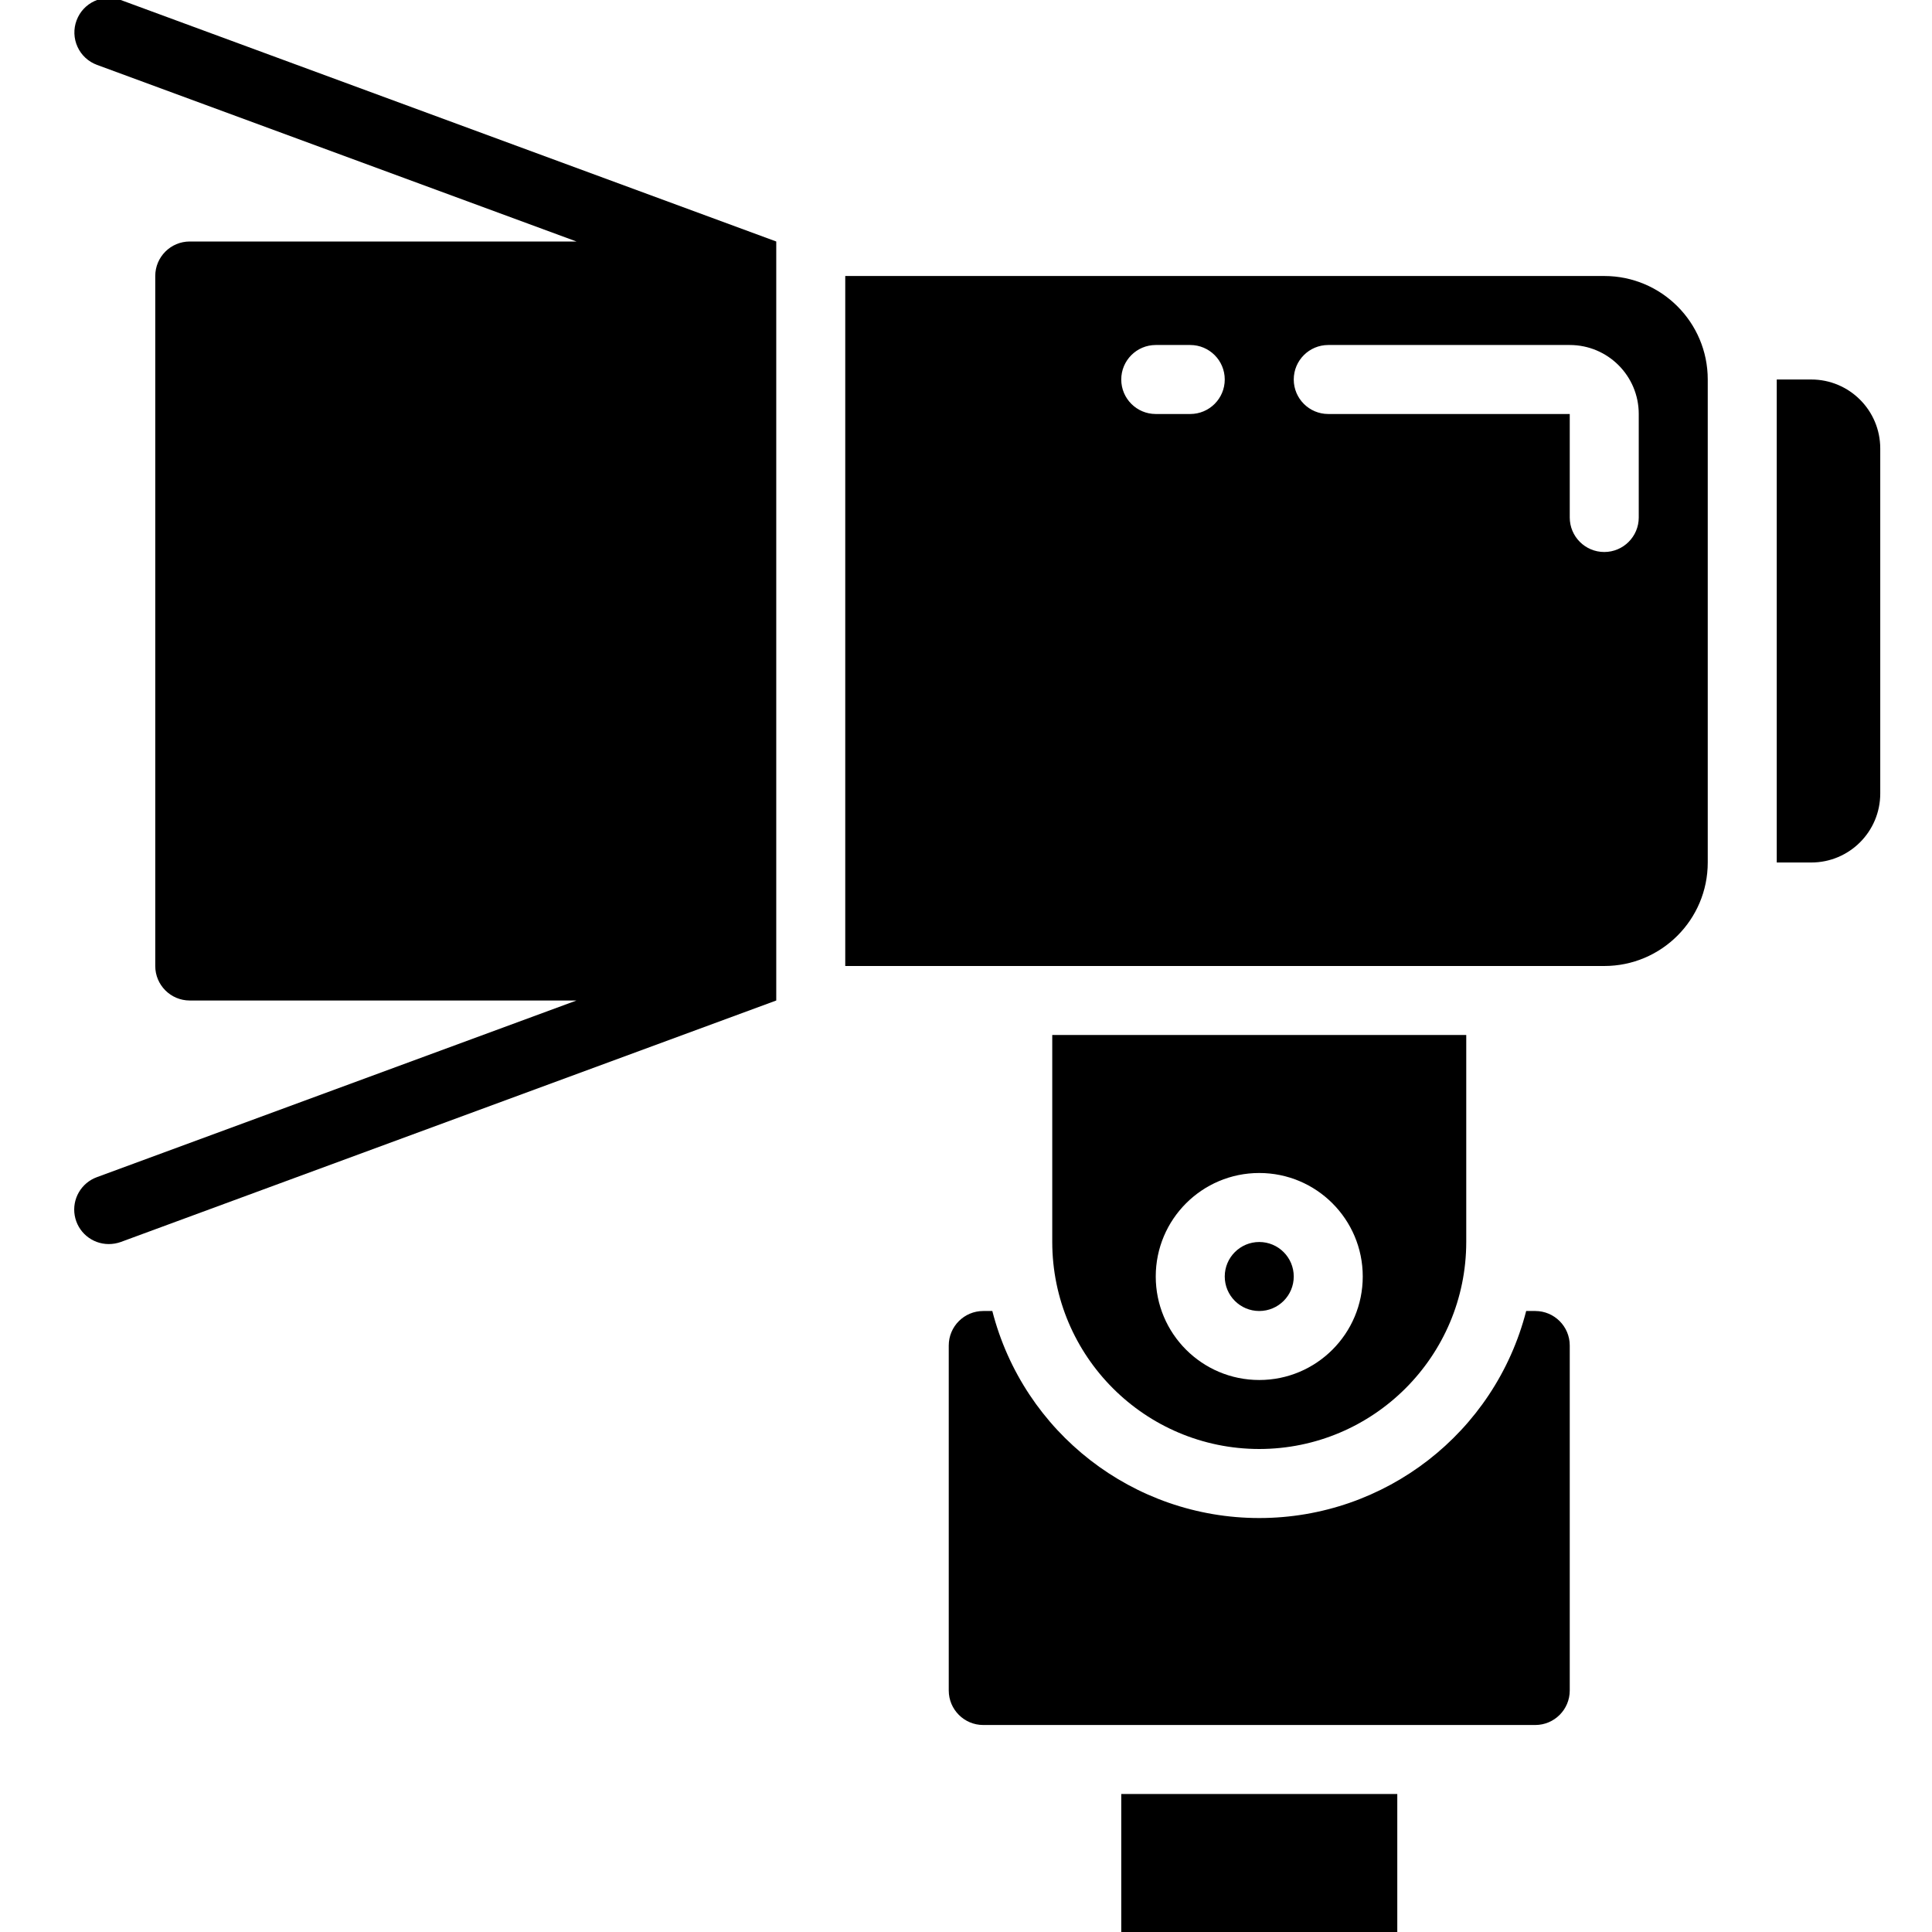
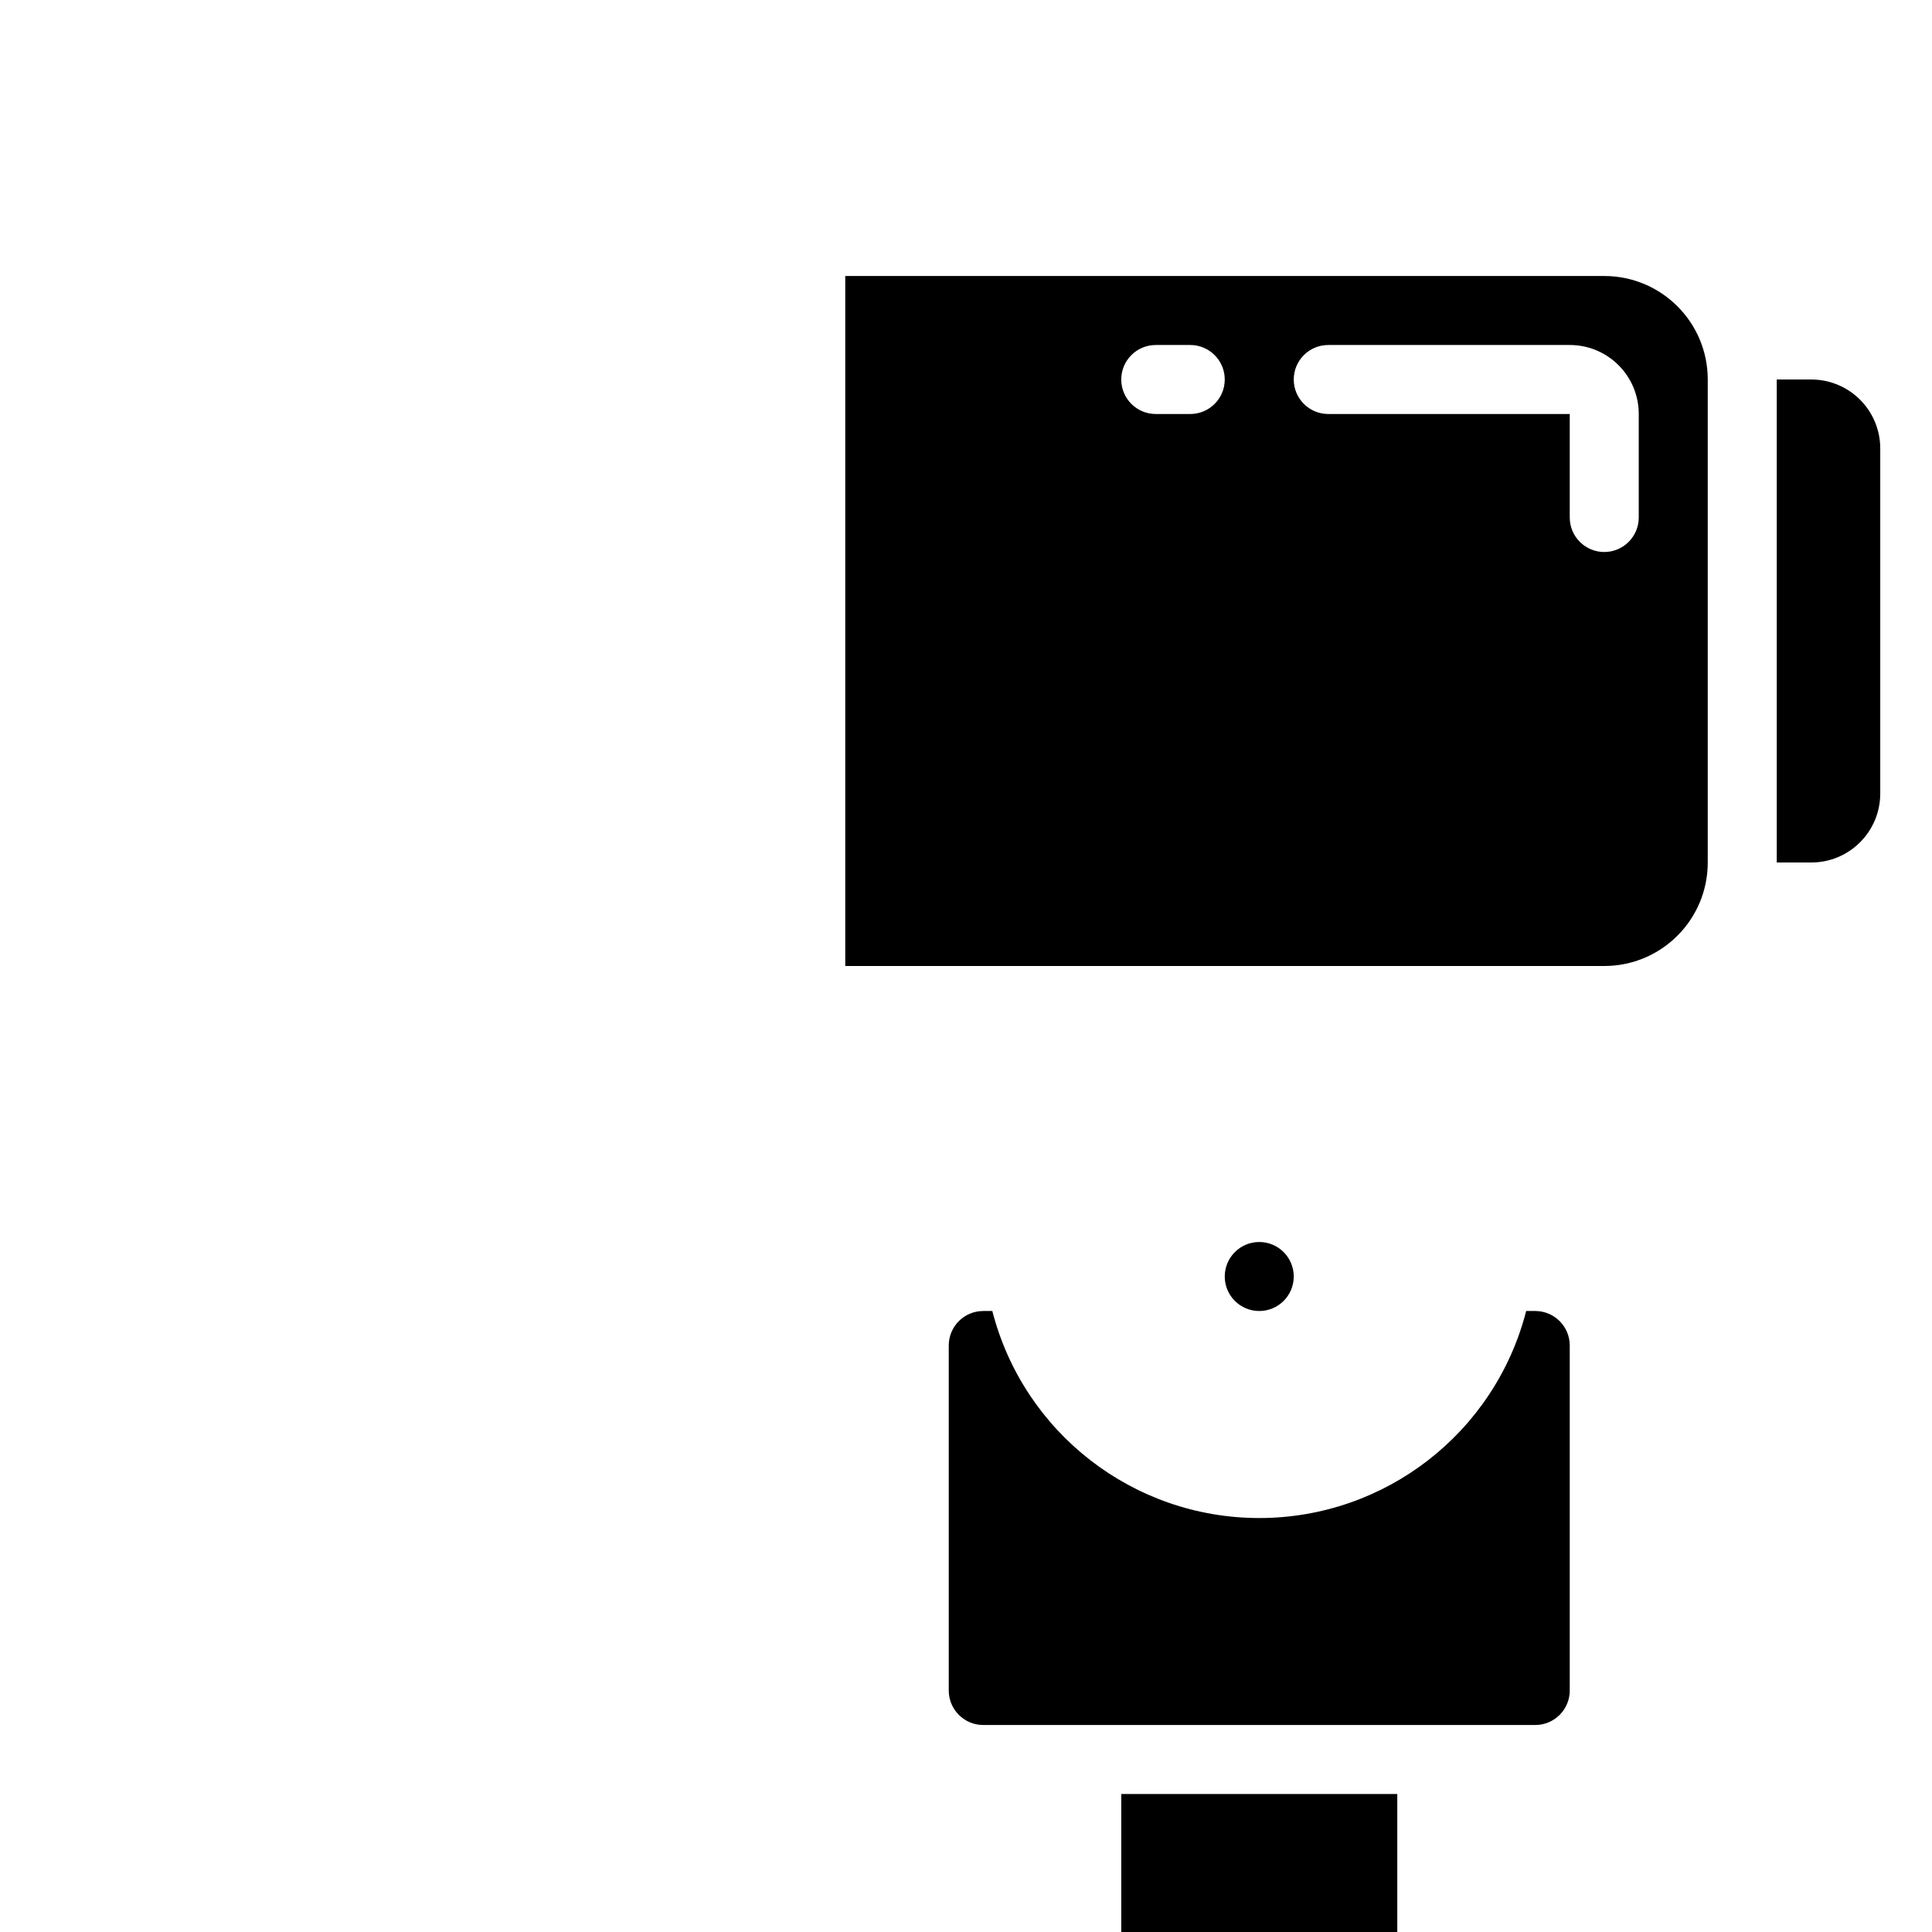
<svg xmlns="http://www.w3.org/2000/svg" height="100px" width="100px" fill="#000000" viewBox="0 0 53 56" version="1.1" x="0px" y="0px">
  <title>018 - Lights</title>
  <desc>Created with Sketch.</desc>
  <g stroke="none" stroke-width="1" fill="none" fill-rule="evenodd">
    <g transform="translate(0, -1)" fill="#000000" fill-rule="nonzero">
      <path d="M45,9 L23,9 L23,29 L45,29 C46.657,29 48,27.657 48,26 L48,12 C48,10.343 46.657,9 45,9 Z M33,13 L32,13 C31.448,13 31,12.552 31,12 C31,11.448 31.448,11 32,11 L33,11 C33.552,11 34,11.448 34,12 C34,12.552 33.552,13 33,13 Z M46,16 C46,16.552 45.552,17 45,17 C44.448,17 44,16.552 44,16 L44,13 L37,13 C36.448,13 36,12.552 36,12 C36,11.448 36.448,11 37,11 L44,11 C45.105,11 46,11.895 46,13 L46,16 Z" />
-       <path d="M35,43 C38.312,42.997 40.997,40.312 41,37 L41,31 L29,31 L29,37 C29.003,40.312 31.688,42.997 35,43 Z M35,35 C36.657,35 38,36.343 38,38 C38,39.657 36.657,41 35,41 C33.343,41 32,39.657 32,38 C32,36.343 33.343,35 35,35 Z" />
      <circle cx="35" cy="38" r="1" />
      <path d="M43,39 L42.737,39 C41.83,42.532 38.646,45.001 35,45.001 C31.354,45.001 28.17,42.532 27.263,39 L27,39 C26.448,39 26,39.448 26,40 L26,50 C26,50.552 26.448,51 27,51 L43,51 C43.552,51 44,50.552 44,50 L44,40 C44,39.448 43.552,39 43,39 Z" />
      <rect x="31" y="53" width="8.001" height="4" />
      <path d="M51,12 L50,12 L50,26 L51,26 C52.105,26 53,25.105 53,24 L53,14 C53,12.895 52.105,12 51,12 Z" />
-       <path d="M0.72,1.59 C0.626,1.839 0.636,2.116 0.747,2.358 C0.857,2.6 1.06,2.788 1.31,2.88 L15.21,8 L4,8 C3.448,8 3,8.448 3,9 L3,29 C3,29.552 3.448,30 4,30 L15.21,30 L1.31,35.12 C0.854,35.286 0.582,35.755 0.666,36.233 C0.75,36.711 1.165,37.059 1.65,37.06 C1.769,37.06 1.888,37.04 2,37 L21,30 L21,8 L2,1 C1.484,0.811 0.912,1.075 0.72,1.59 Z" />
    </g>
  </g>
</svg>